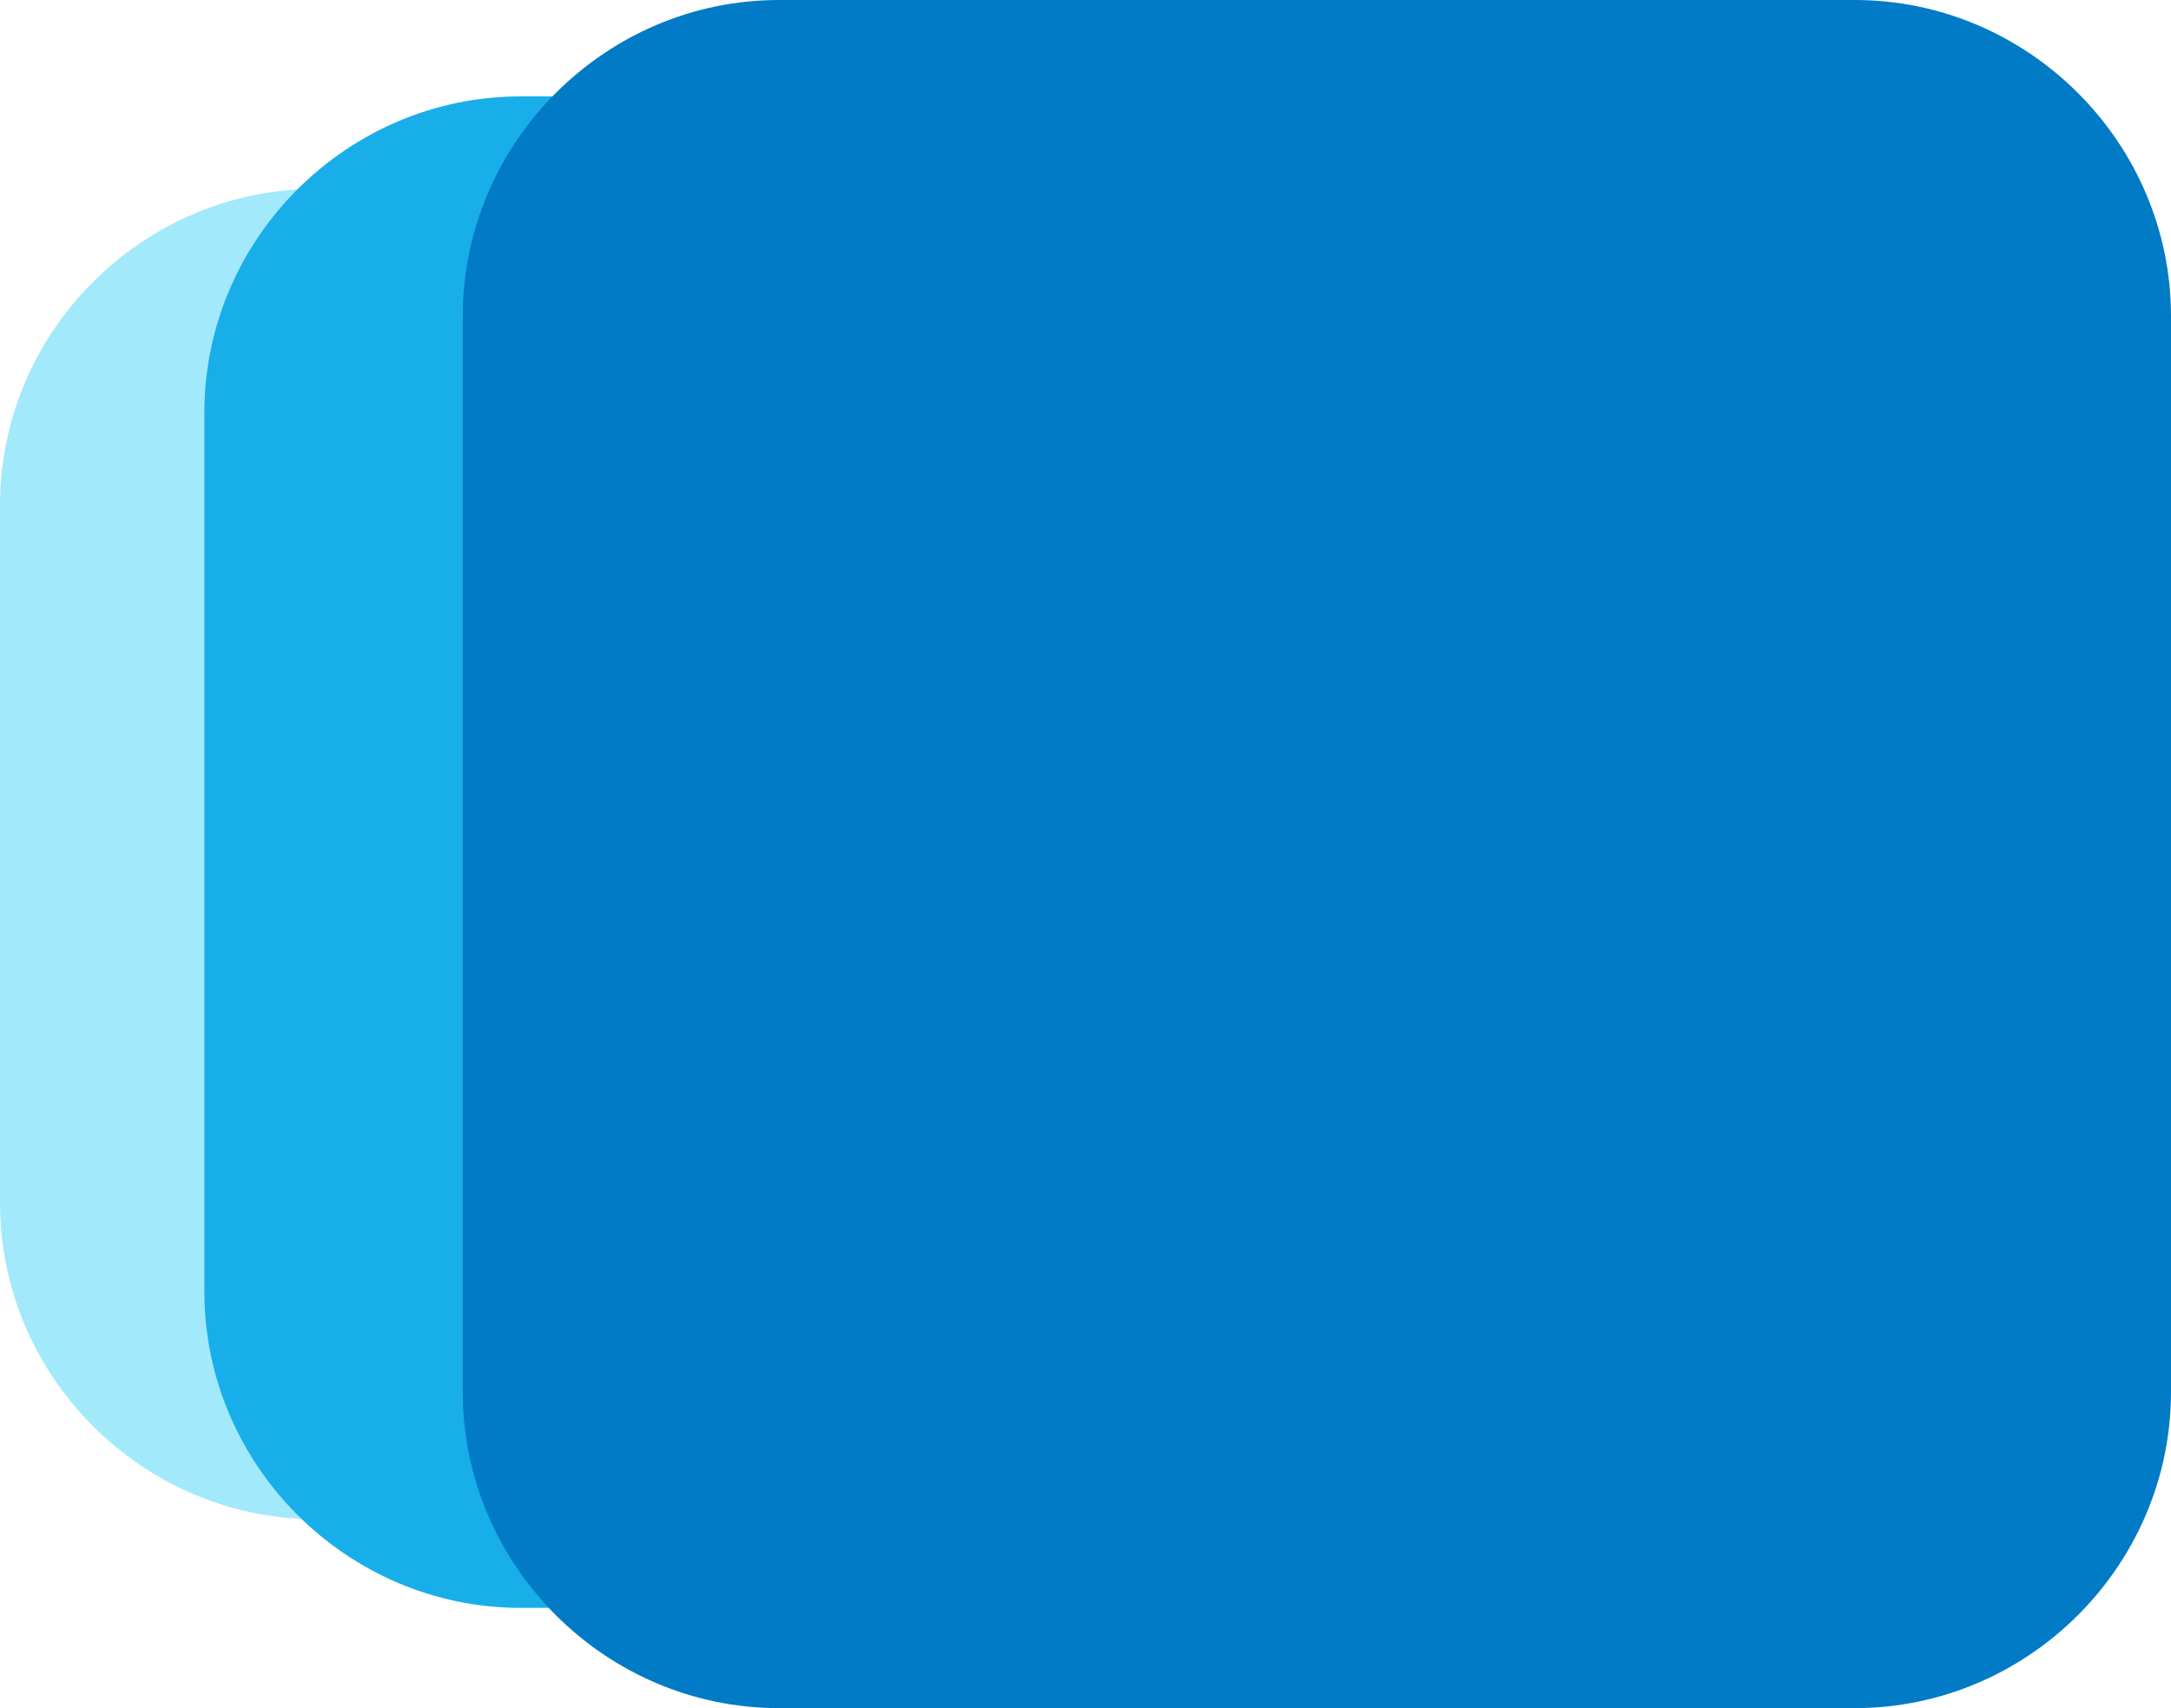
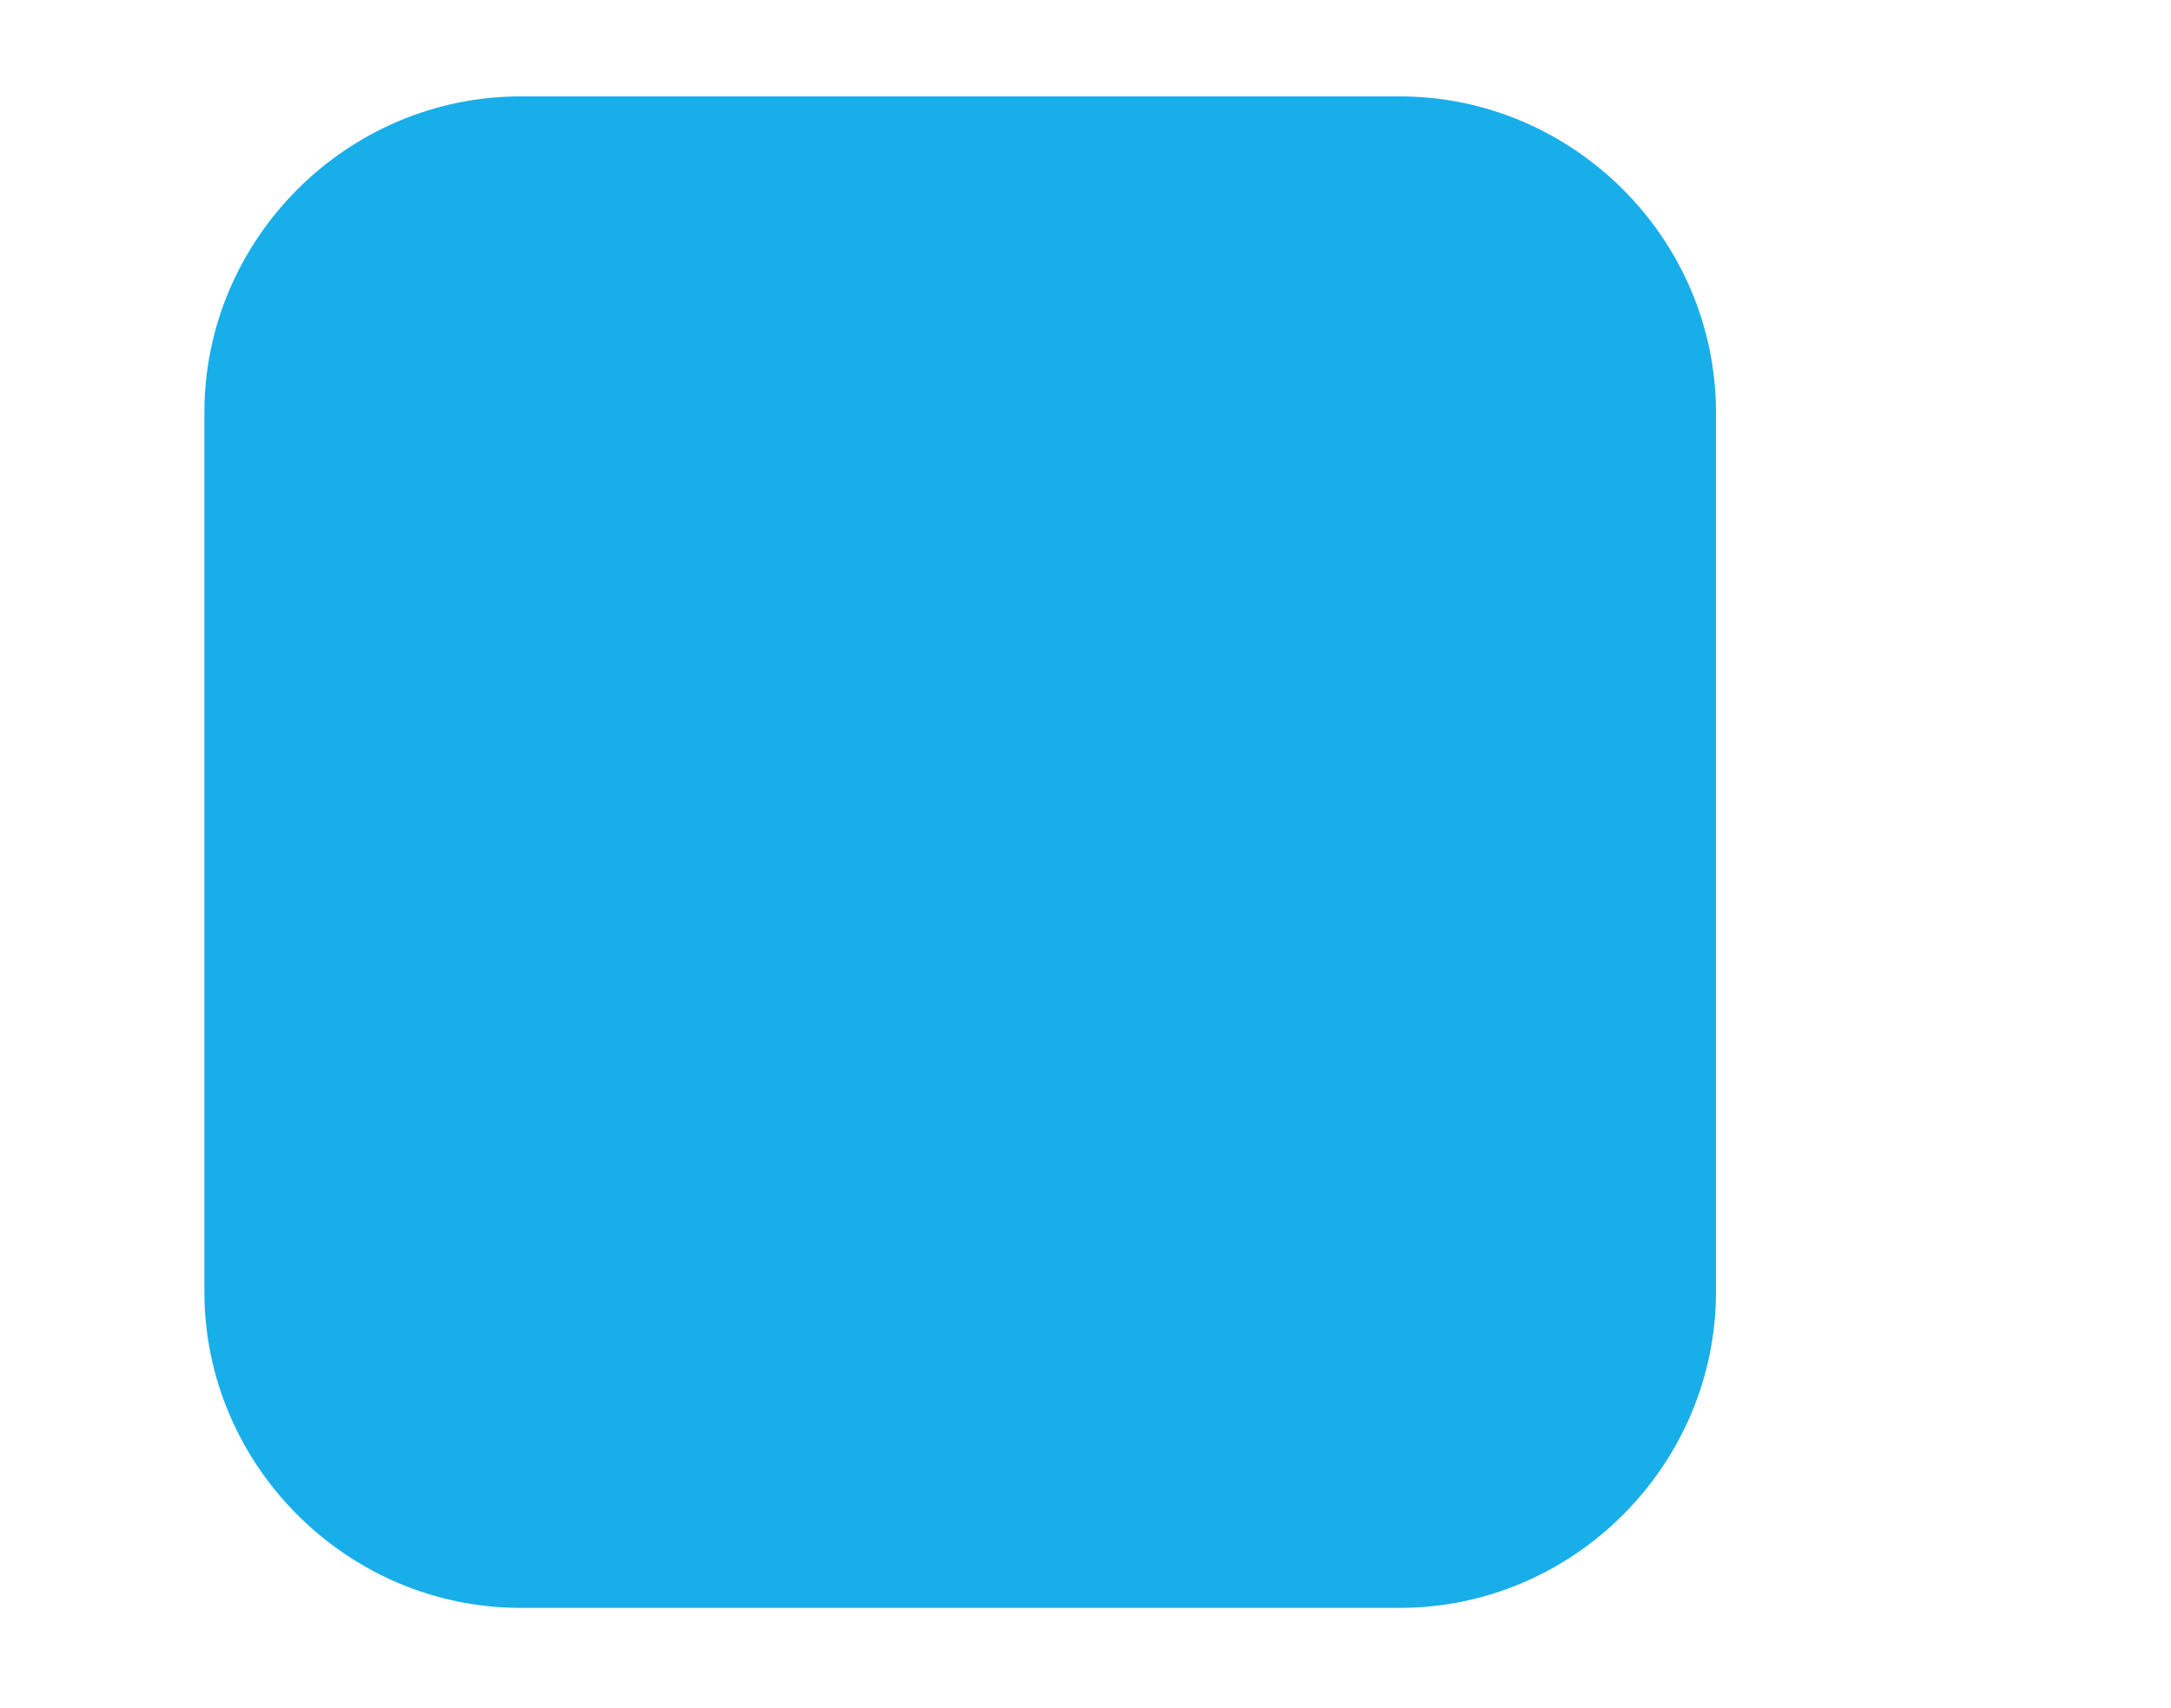
<svg xmlns="http://www.w3.org/2000/svg" version="1.1" id="Layer_1" x="0px" y="0px" viewBox="0 0 56.3 44.3" style="enable-background:new 0 0 56.3 44.3;" xml:space="preserve">
  <style type="text/css">
	.st0{fill:#A2E9FC;}
	.st1{fill:#18AEEA;}
	.st2{fill:#027BC6;}
</style>
  <g>
-     <path class="st0" d="M26.3,39.4H8.2c-4.5,0-8.2-3.7-8.2-8.2V13.1c0-4.5,3.7-8.2,8.2-8.2h18.1c4.5,0,8.2,3.7,8.2,8.2v18.1   C34.5,35.7,30.8,39.4,26.3,39.4z" />
    <path class="st1" d="M36.3,41.7H13.5c-4.5,0-8.2-3.7-8.2-8.2V10.7c0-4.5,3.7-8.2,8.2-8.2h22.8c4.5,0,8.2,3.7,8.2,8.2v22.8   C44.5,38,40.8,41.7,36.3,41.7z" />
-     <path class="st2" d="M48.1,44.3H20.2c-4.5,0-8.2-3.7-8.2-8.2V8.2C12,3.7,15.7,0,20.2,0h27.9c4.5,0,8.2,3.7,8.2,8.2v27.9   C56.3,40.6,52.6,44.3,48.1,44.3z" />
  </g>
</svg>